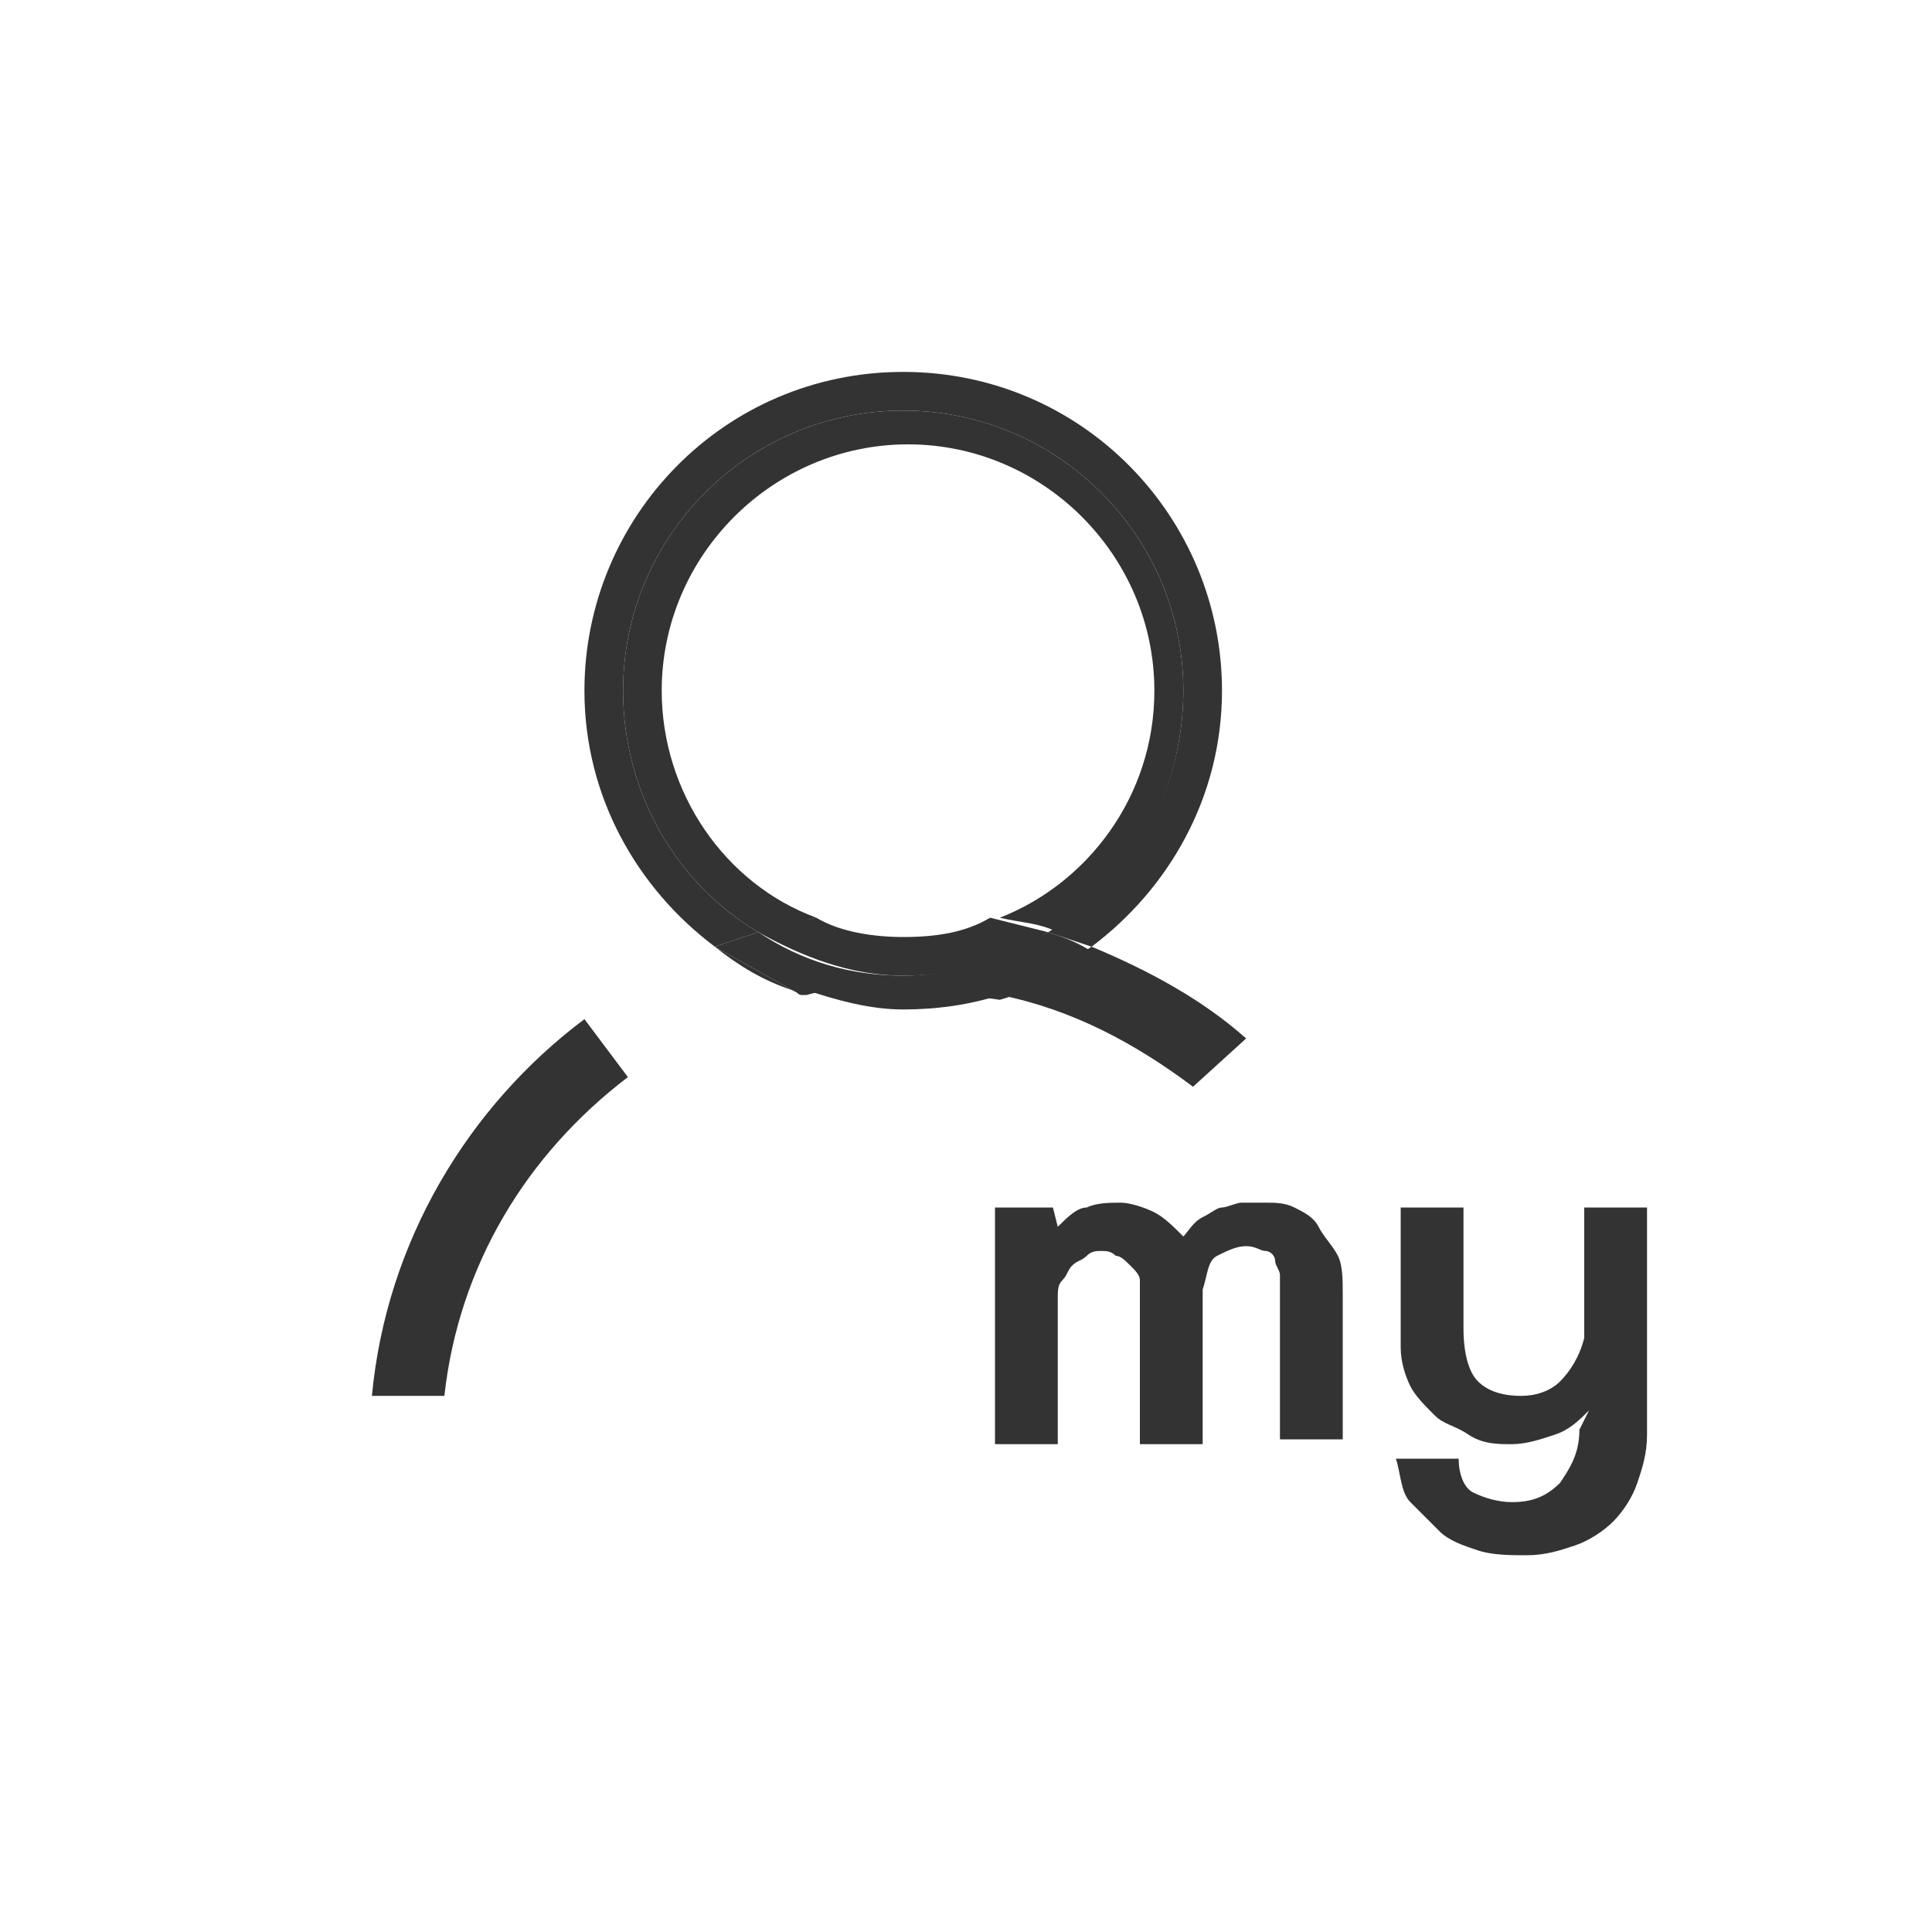
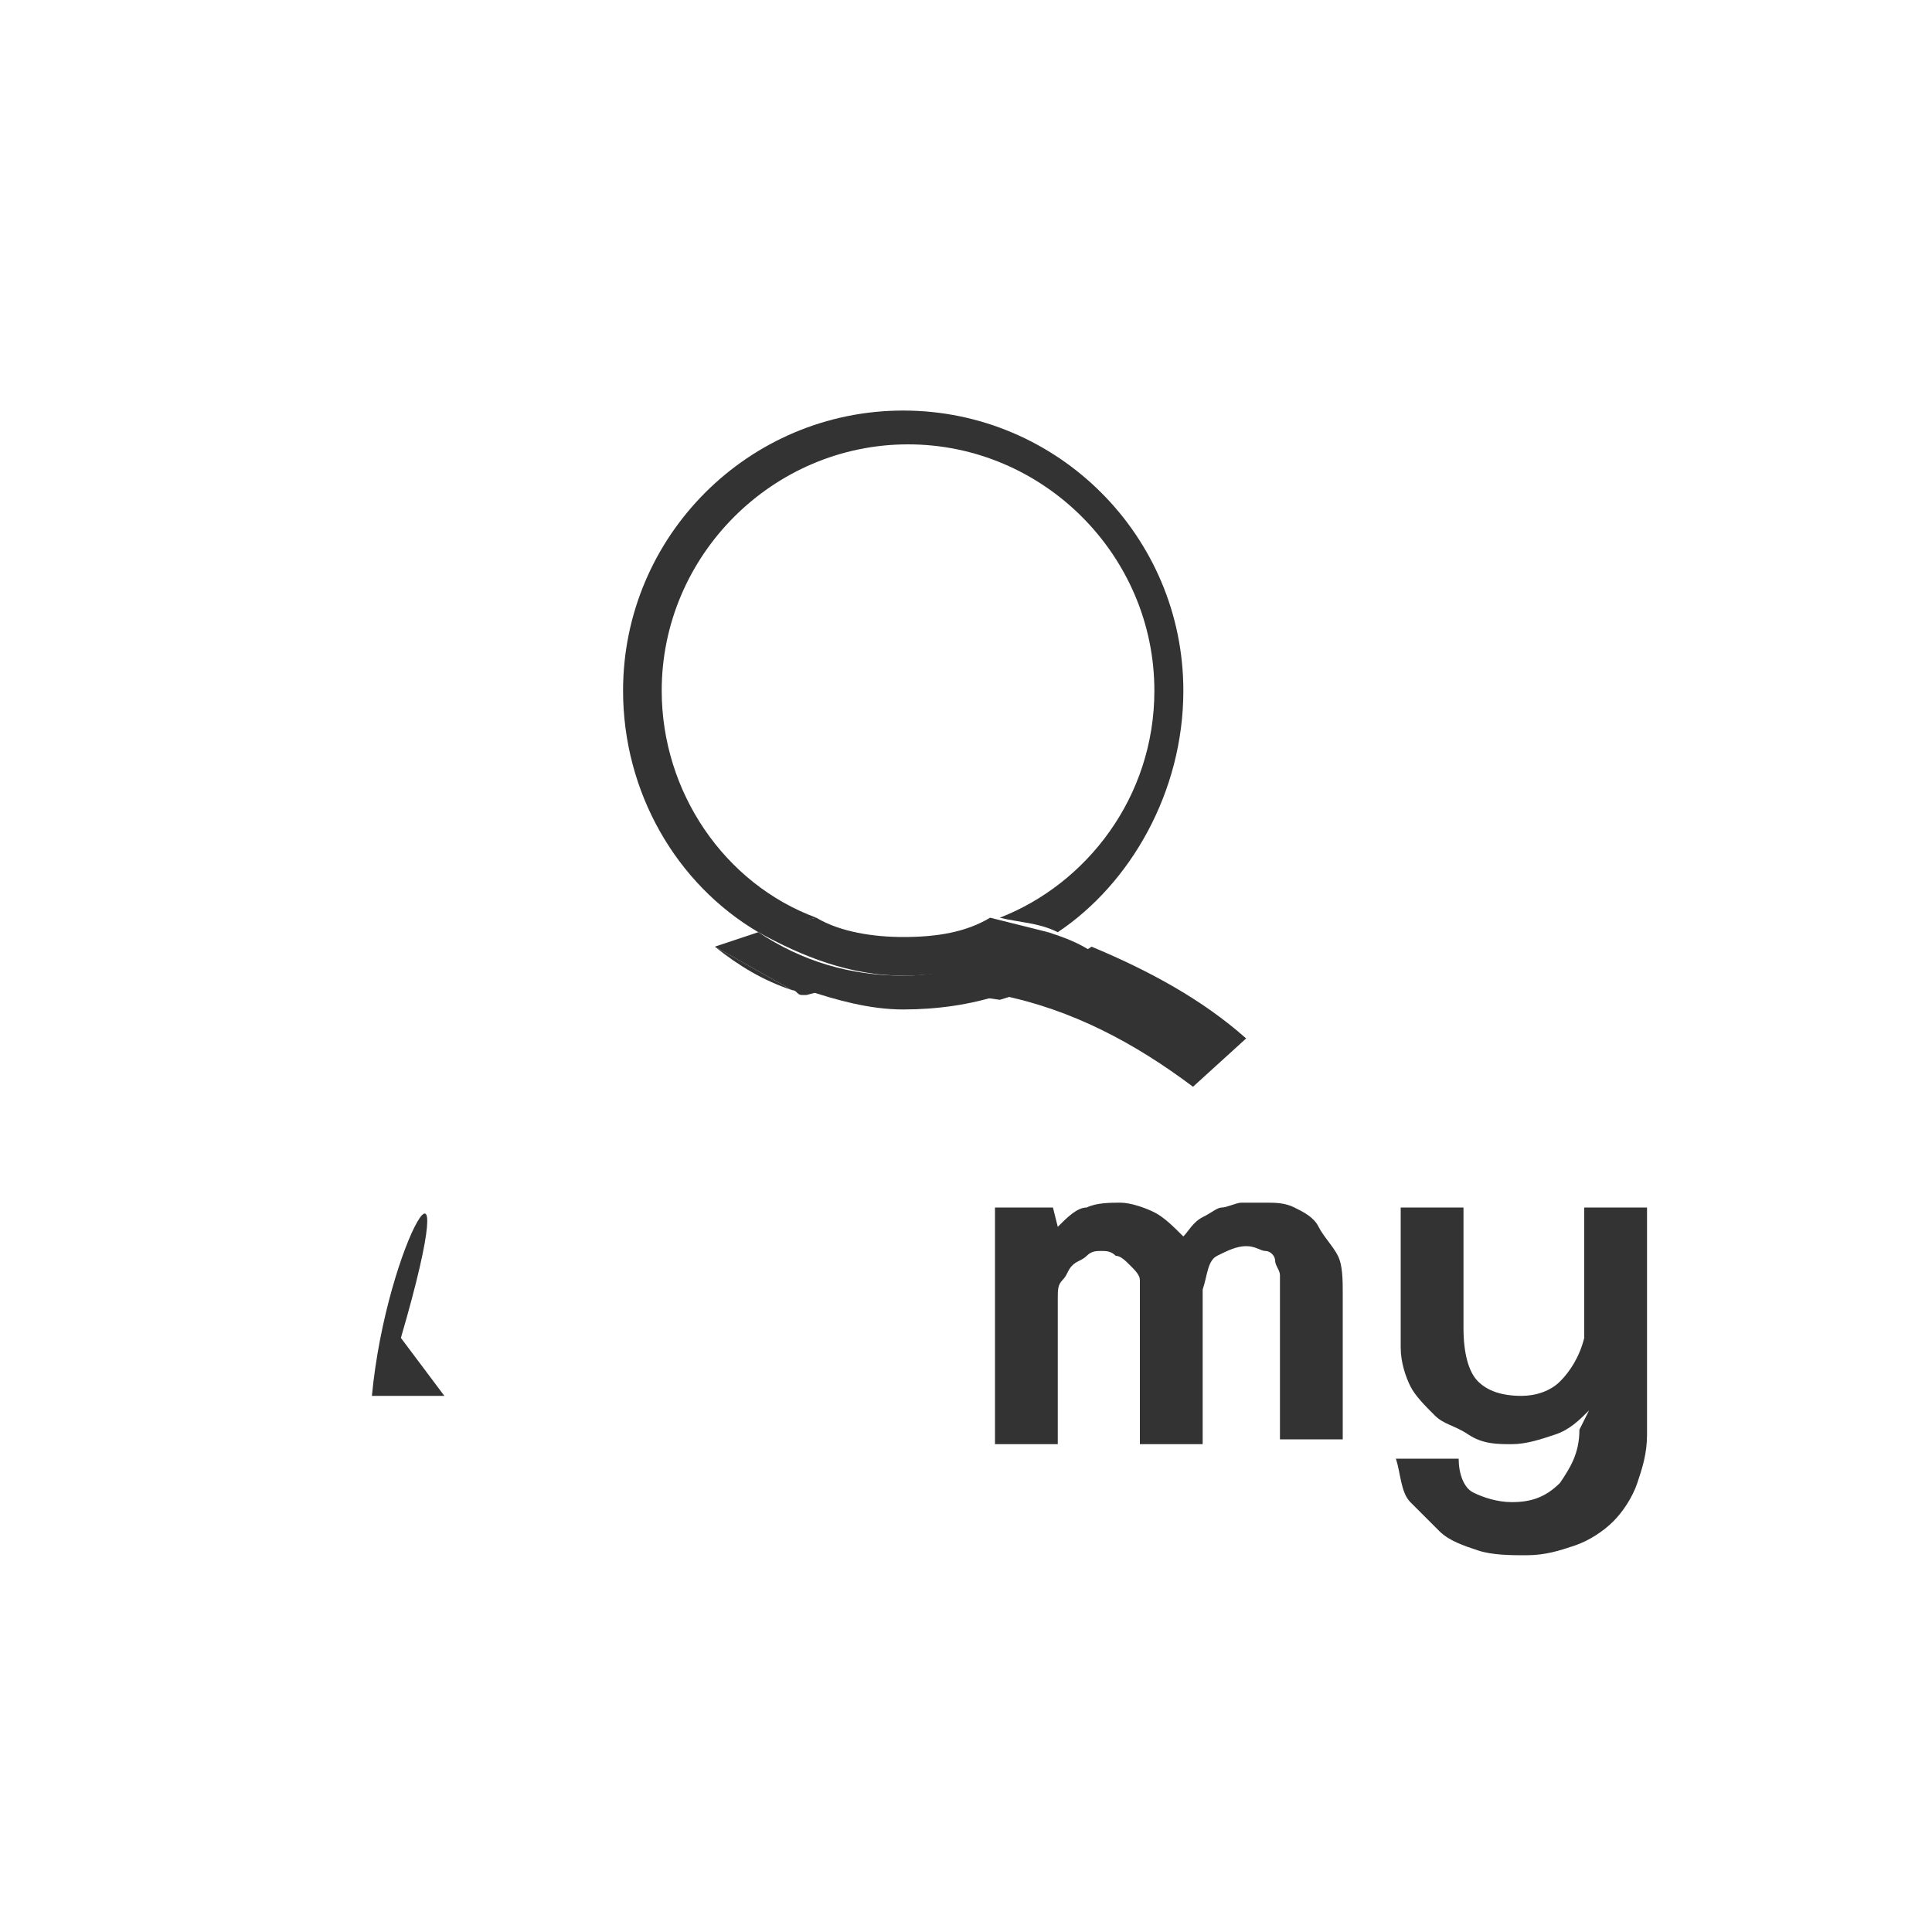
<svg xmlns="http://www.w3.org/2000/svg" version="1.1" id="_레이어_2" x="0px" y="0px" viewBox="0 0 40 40" style="enable-background:new 0 0 40 40;" xml:space="preserve">
  <style type="text/css">
	.st0{fill:#333333;}
</style>
  <g id="_레이어_1-2_00000013915645865819593450000013683579624663787417_">
    <g>
      <path class="st0" d="M16.4,20.5l-1.6-0.9C15.3,20,15.8,20.3,16.4,20.5z" />
-       <path class="st0" d="M12.9,14.3c0-3.2,2.6-5.8,5.8-5.8s5.8,2.6,5.8,5.8c0,2.1-1.1,4-2.8,5c0.3,0.1,0.6,0.2,0.9,0.3    c1.6-1.2,2.7-3.1,2.7-5.3c0-3.6-2.9-6.6-6.6-6.6s-6.6,3-6.6,6.6c0,2.2,1.1,4.1,2.7,5.3c0.3-0.1,0.6-0.2,0.9-0.3    C14,18.3,12.9,16.4,12.9,14.3L12.9,14.3z" />
      <path class="st0" d="M16.7,20.5L16.7,20.5c0.6,0.2,1.3,0.4,2,0.4c0.7,0,1.4-0.1,2-0.3c-0.6-0.1-1.3-0.2-2-0.2    C17.9,20.4,17.4,20.3,16.7,20.5z" />
      <path class="st0" d="M24.5,14.3c0-3.2-2.6-5.8-5.8-5.8s-5.8,2.6-5.8,5.8c0,2.1,1.1,4,2.8,5c0.4-0.1,0.8-0.2,1.2-0.3    c-1.9-0.7-3.2-2.6-3.2-4.7c0-2.8,2.3-5.1,5.1-5.1s5.1,2.3,5.1,5.1c0,2.2-1.4,4-3.2,4.7c0.4,0.1,0.8,0.1,1.2,0.3    C23.4,18.3,24.5,16.4,24.5,14.3z" />
-       <path class="st0" d="M7.7,28.9h1.5c0.3-2.7,1.7-5,3.8-6.6l-0.9-1.2C9.7,22.9,8,25.7,7.7,28.9z" />
+       <path class="st0" d="M7.7,28.9h1.5l-0.9-1.2C9.7,22.9,8,25.7,7.7,28.9z" />
      <path class="st0" d="M14.8,19.6L14.8,19.6C14.8,19.6,14.8,19.6,14.8,19.6L14.8,19.6z" />
-       <path class="st0" d="M16.6,20.6L16.6,20.6c0-0.1-0.1-0.1-0.2-0.1L16.6,20.6z" />
      <path class="st0" d="M22.6,19.6c-0.6,0.4-1.2,0.8-1.9,1c1.5,0.3,2.8,1,4,1.9l1.1-1C24.9,20.7,23.8,20.1,22.6,19.6L22.6,19.6z" />
      <path class="st0" d="M21.7,19.3c-0.9,0.5-1.9,0.9-3,0.9s-2.1-0.3-3-0.9c-0.3,0.1-0.6,0.2-0.9,0.3c0,0,0,0,0,0l1.6,0.9    c0.1,0,0.1,0.1,0.2,0.1l0.1,0c0.7-0.2,1.2-0.1,2-0.1c0.7,0,1.3,0.1,2,0.2c0.7-0.2,1.4-0.6,1.9-1C22.3,19.5,22,19.4,21.7,19.3    L21.7,19.3z" />
      <path class="st0" d="M18.7,19.4c-0.6,0-1.3-0.1-1.8-0.4c-0.4,0.1-0.8,0.1-1.2,0.3c0.9,0.5,1.9,0.9,3,0.9s2.1-0.3,3-0.9    c-0.4-0.1-0.8-0.2-1.2-0.3C20,19.3,19.4,19.4,18.7,19.4z" />
    </g>
    <g>
      <path class="st0" d="M24.9,29.9h-1.3v-3c0-0.1,0-0.2,0-0.4c0-0.1-0.1-0.2-0.2-0.3S23.2,26,23.1,26c-0.1-0.1-0.2-0.1-0.3-0.1    c-0.1,0-0.2,0-0.3,0.1c-0.1,0.1-0.2,0.1-0.3,0.2s-0.1,0.2-0.2,0.3s-0.1,0.2-0.1,0.4v3h-1.3V25h1.2l0.1,0.4    c0.2-0.2,0.4-0.4,0.6-0.4c0.2-0.1,0.5-0.1,0.7-0.1s0.5,0.1,0.7,0.2s0.4,0.3,0.6,0.5c0.1-0.1,0.2-0.3,0.4-0.4s0.3-0.2,0.4-0.2    s0.3-0.1,0.4-0.1c0.2,0,0.3,0,0.5,0c0.2,0,0.4,0,0.6,0.1c0.2,0.1,0.4,0.2,0.5,0.4c0.1,0.2,0.3,0.4,0.4,0.6s0.1,0.5,0.1,0.8v3h-1.3    v-3c0-0.1,0-0.2,0-0.4c0-0.1-0.1-0.2-0.1-0.3s-0.1-0.2-0.2-0.2s-0.2-0.1-0.4-0.1c-0.2,0-0.4,0.1-0.6,0.2s-0.2,0.4-0.3,0.7    L24.9,29.9L24.9,29.9z" />
      <path class="st0" d="M32.9,29.2c-0.2,0.2-0.4,0.4-0.7,0.5c-0.3,0.1-0.6,0.2-0.9,0.2s-0.6,0-0.9-0.2s-0.5-0.2-0.7-0.4    c-0.2-0.2-0.4-0.4-0.5-0.6c-0.1-0.2-0.2-0.5-0.2-0.8V25h1.3v2.5c0,0.5,0.1,0.9,0.3,1.1s0.5,0.3,0.9,0.3c0.3,0,0.6-0.1,0.8-0.3    c0.2-0.2,0.4-0.5,0.5-0.9V25h1.3v4.7c0,0.4-0.1,0.7-0.2,1c-0.1,0.3-0.3,0.6-0.5,0.8c-0.2,0.2-0.5,0.4-0.8,0.5    c-0.3,0.1-0.6,0.2-1,0.2c-0.3,0-0.7,0-1-0.1c-0.3-0.1-0.6-0.2-0.8-0.4s-0.4-0.4-0.6-0.6s-0.2-0.6-0.3-0.9h1.3    c0,0.3,0.1,0.6,0.3,0.7s0.5,0.2,0.8,0.2c0.4,0,0.7-0.1,1-0.4c0.2-0.3,0.4-0.6,0.4-1.1l0,0L32.9,29.2L32.9,29.2z" />
    </g>
  </g>
</svg>